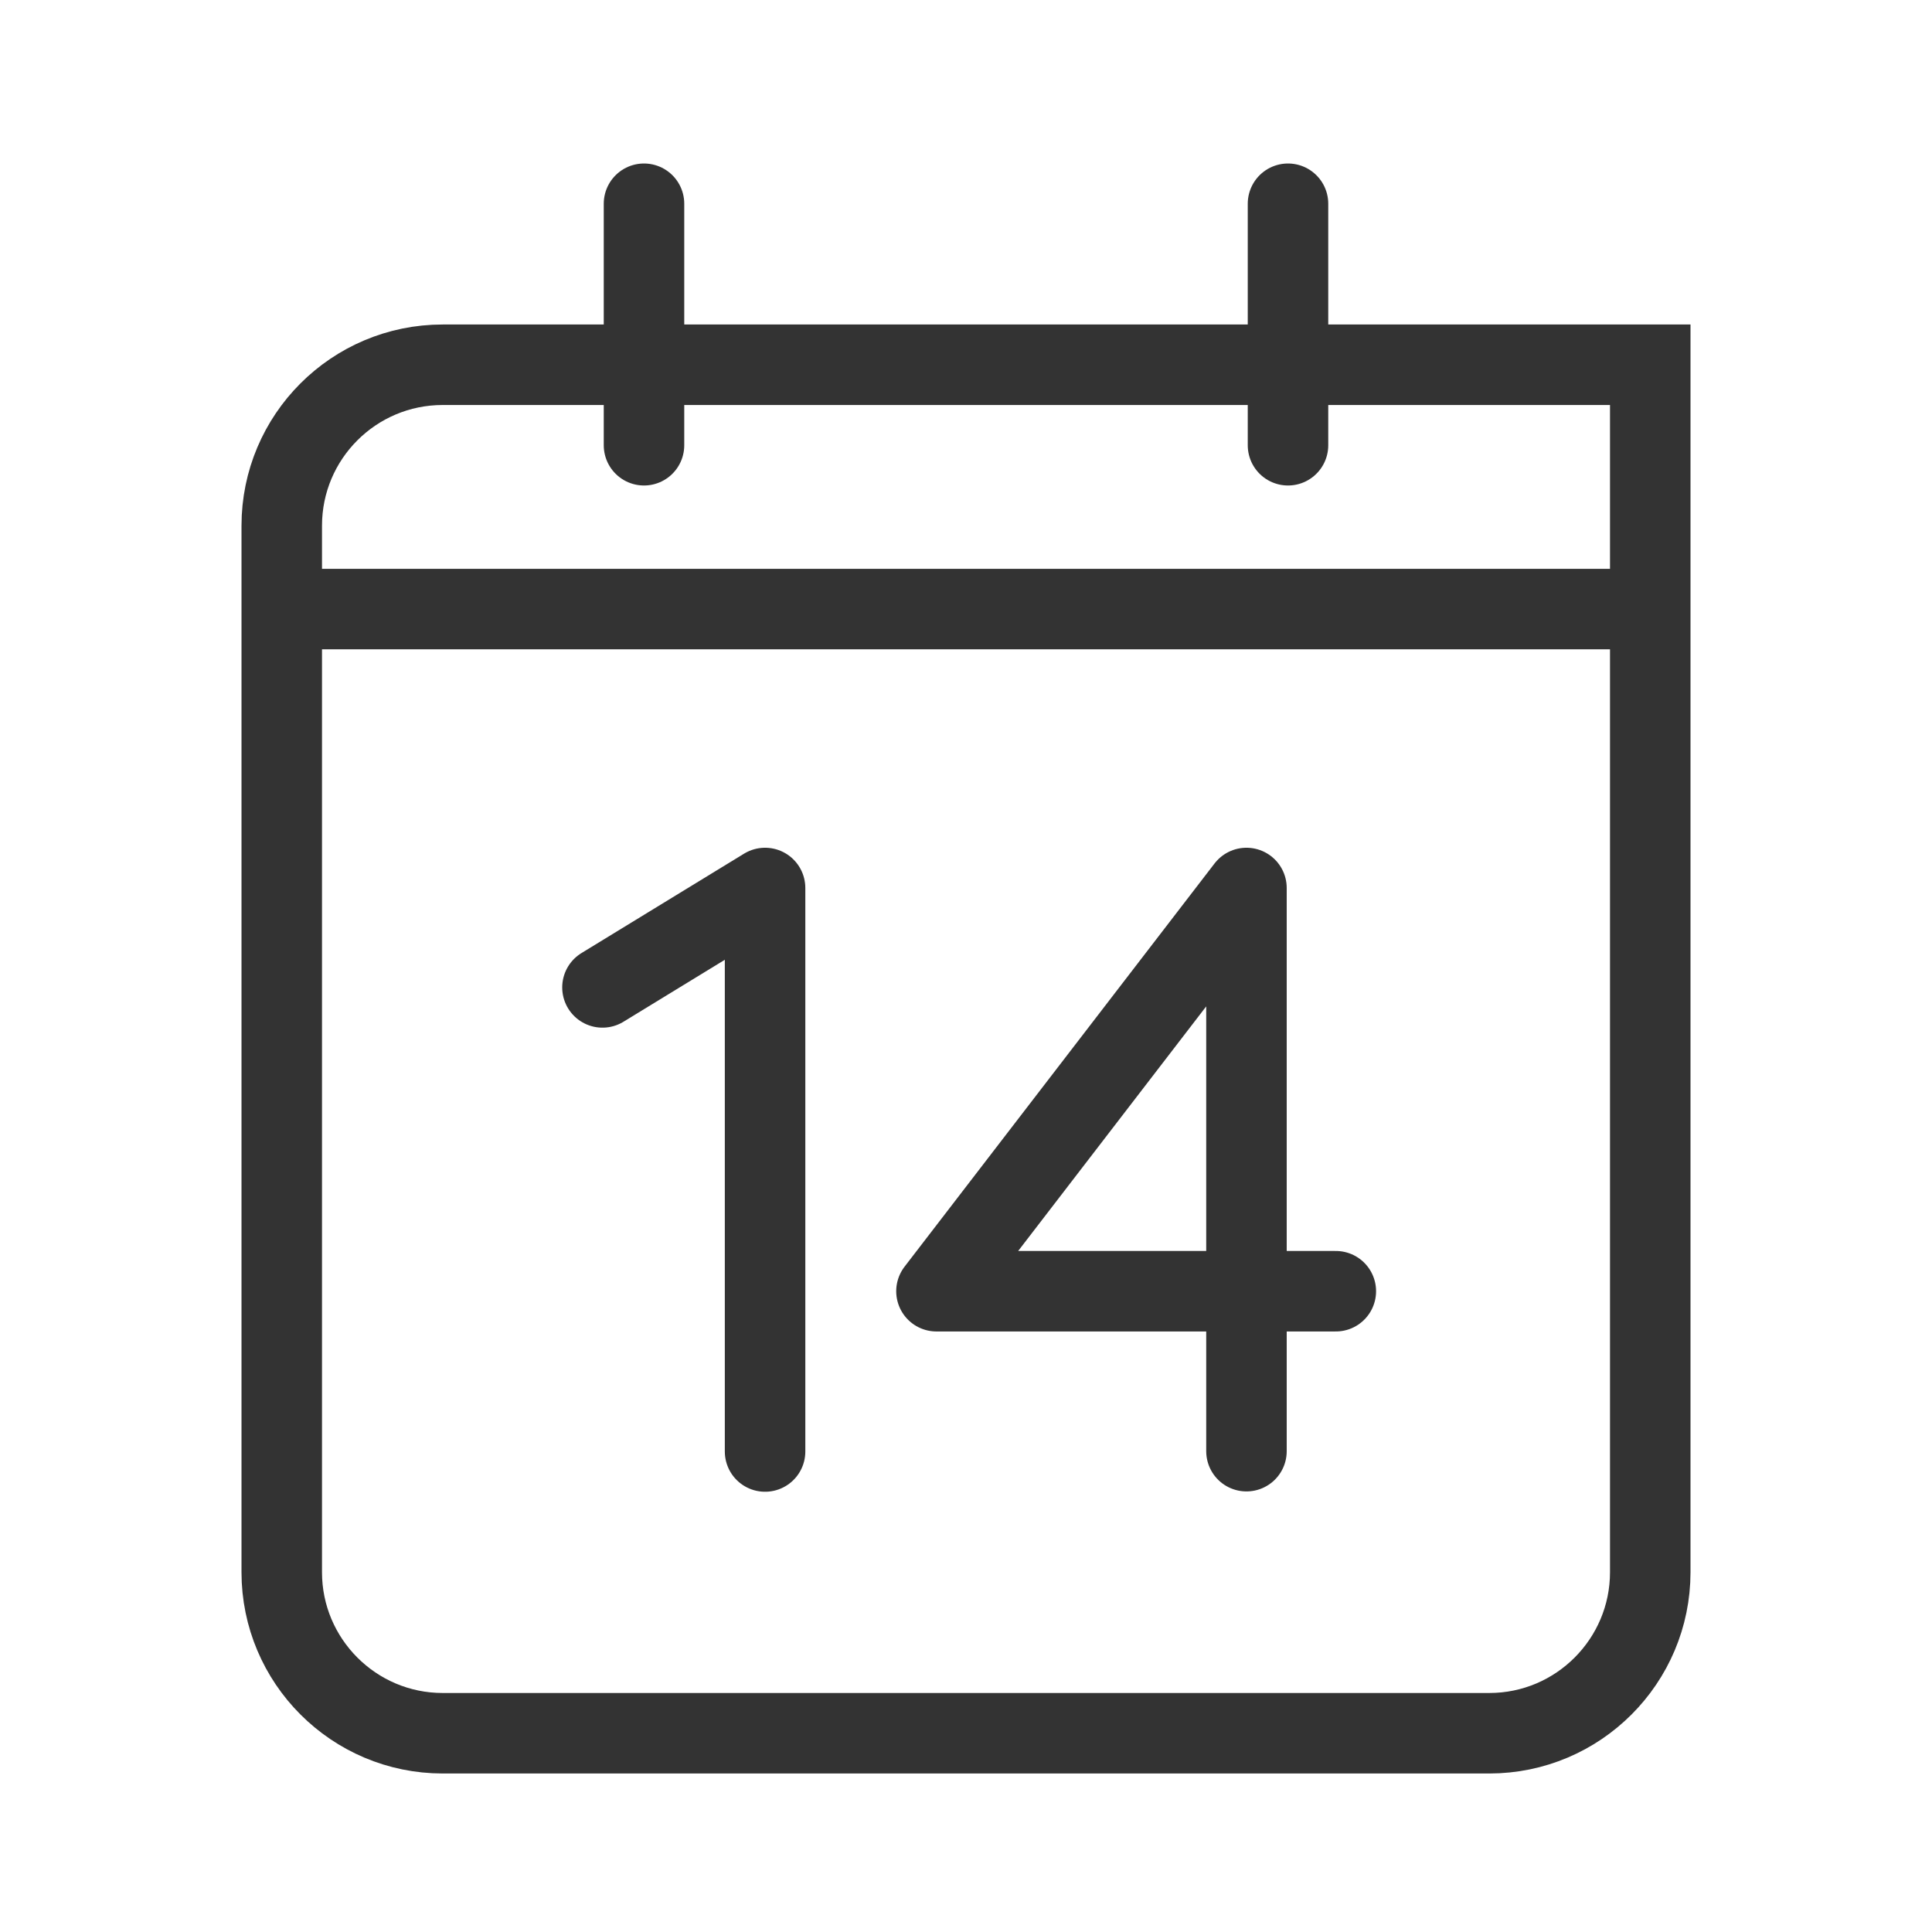
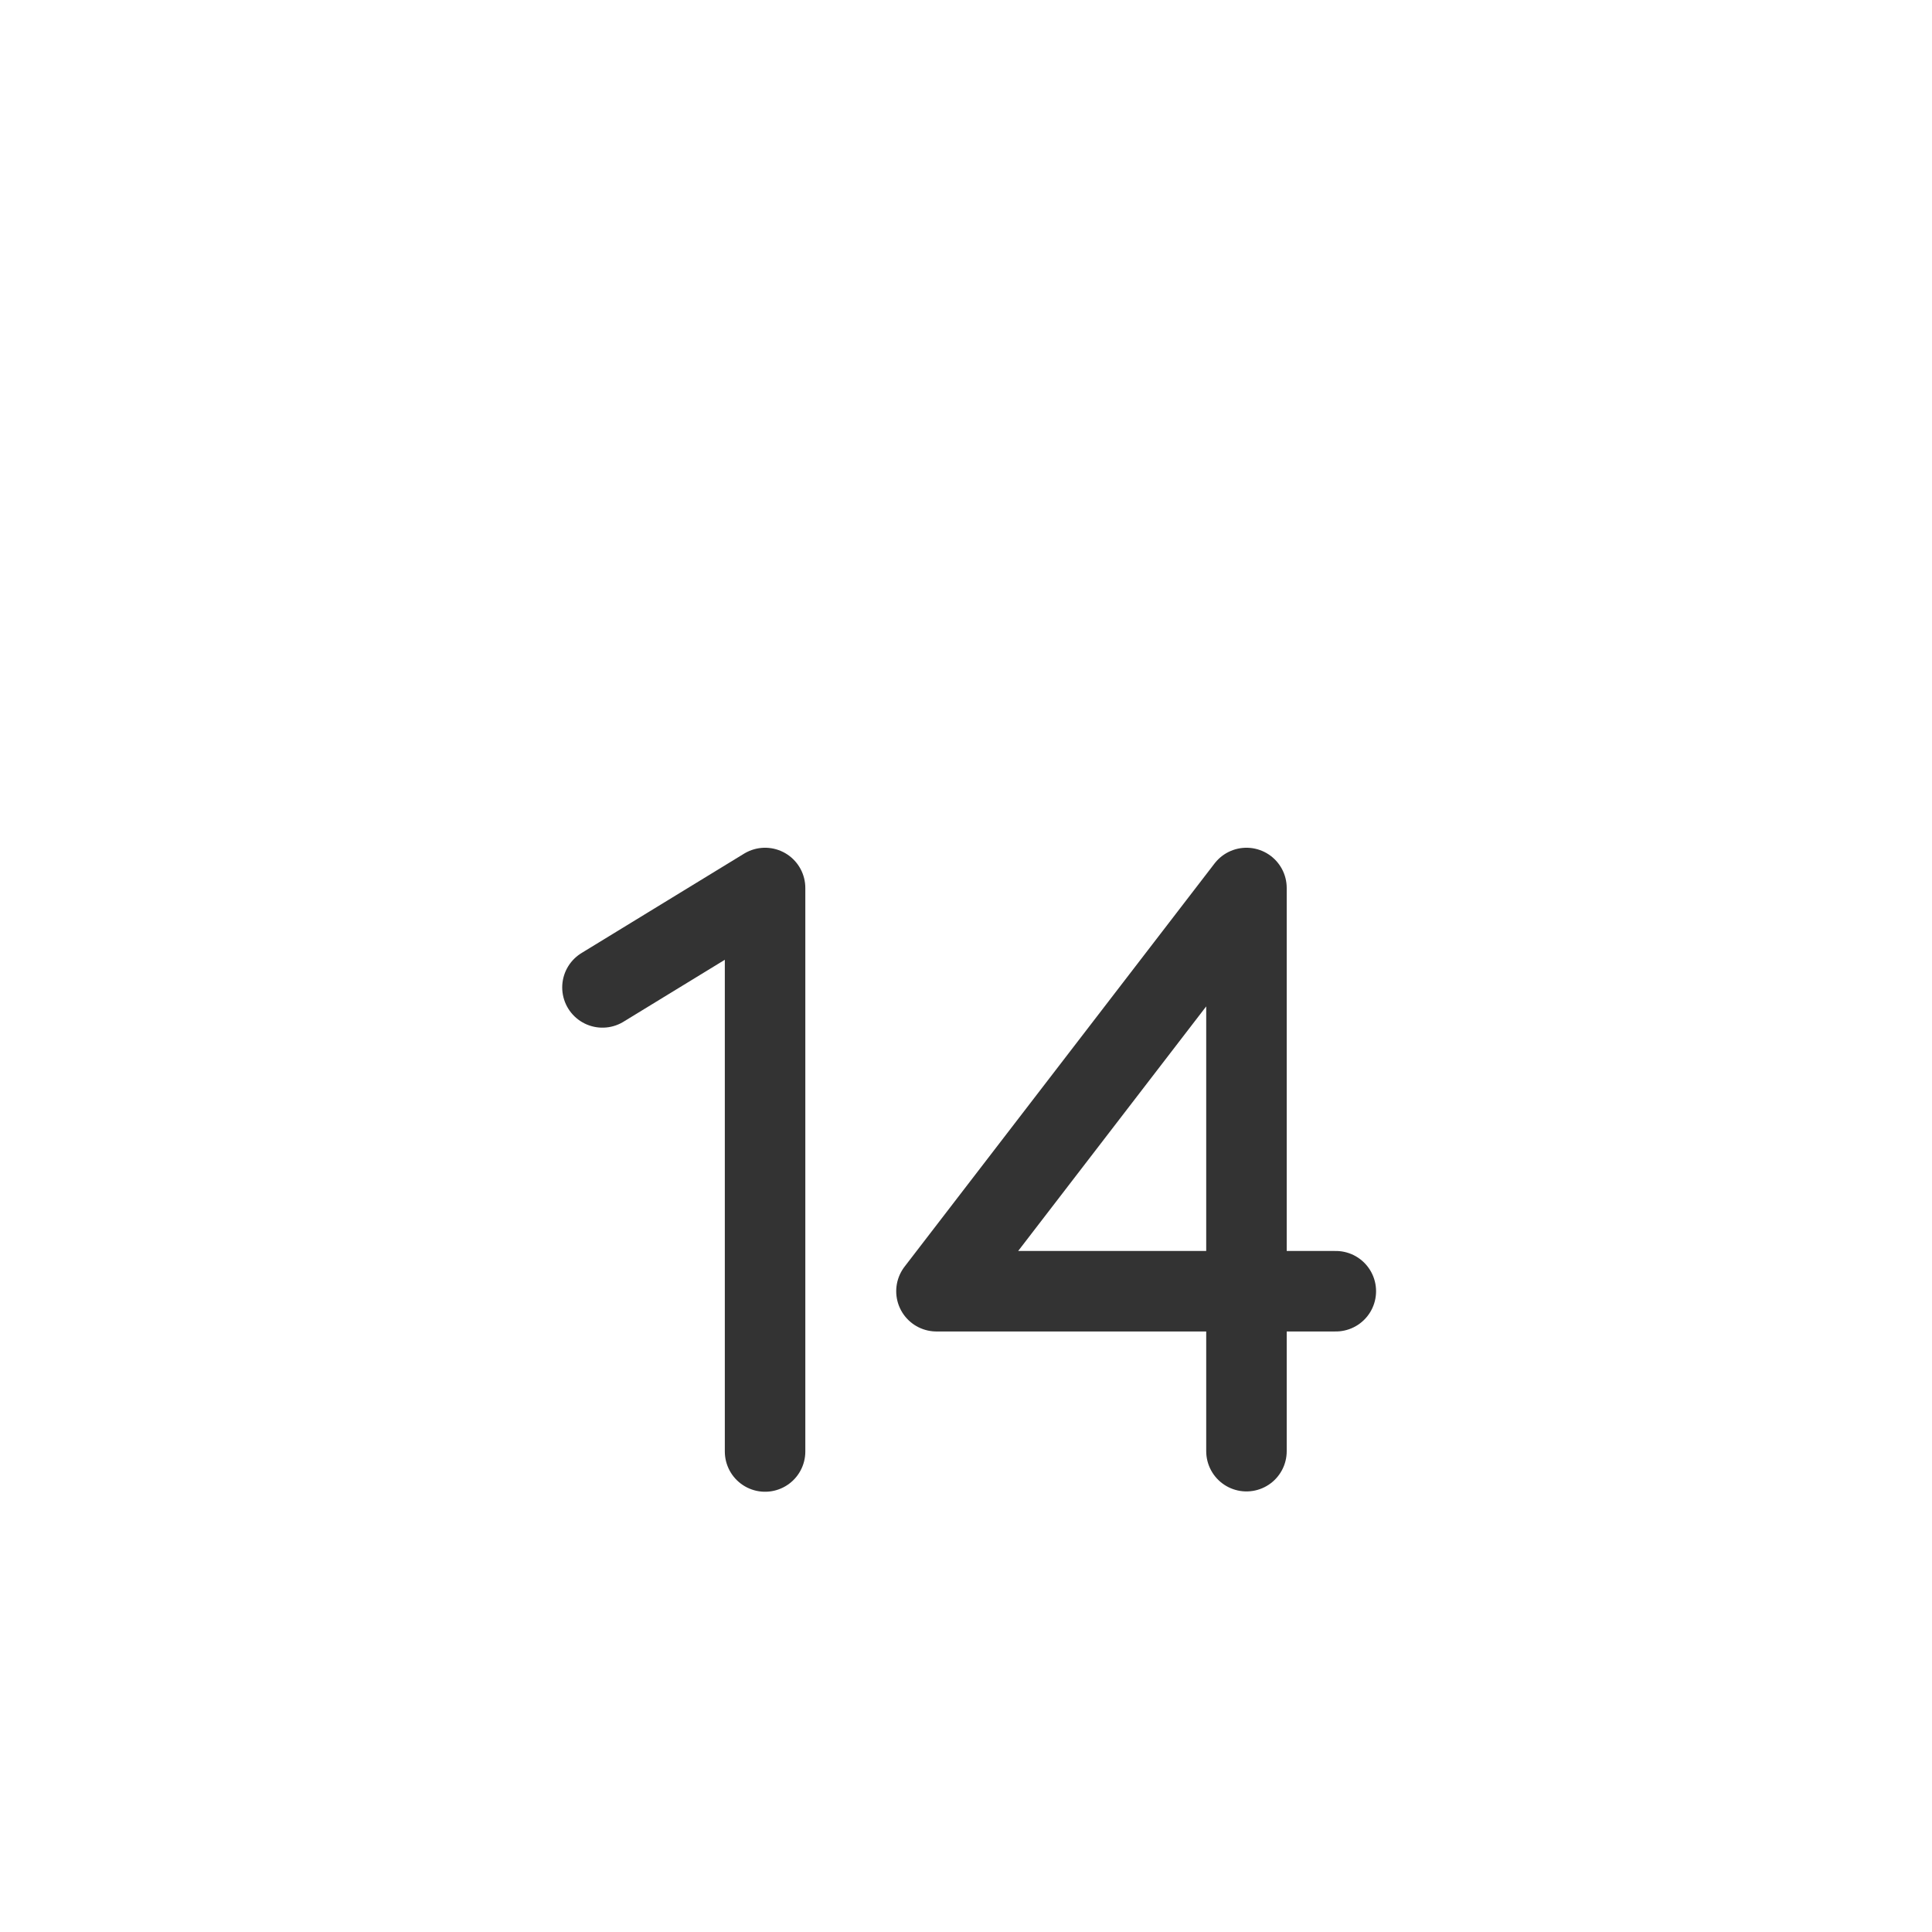
<svg xmlns="http://www.w3.org/2000/svg" width="24" height="24" fill="none" viewBox="0 0 24 24">
  <path stroke="#333" stroke-linecap="round" stroke-linejoin="round" d="M9.504 18.031v-7l-2.02 1.235M15.484 11.031v6.996M16.594 16.04h-4.961l3.851-5.009" />
-   <path stroke="#333" stroke-linecap="round" stroke-miterlimit="10" d="M8 2.531v3M16 2.531v3M20.5 19.531c0 1.102-.895 2-2 2h-13c-1.105 0-2-.898-2-2v-13c0-1.105.895-2 2-2h15v15ZM20.5 7.566h-17" />
</svg>